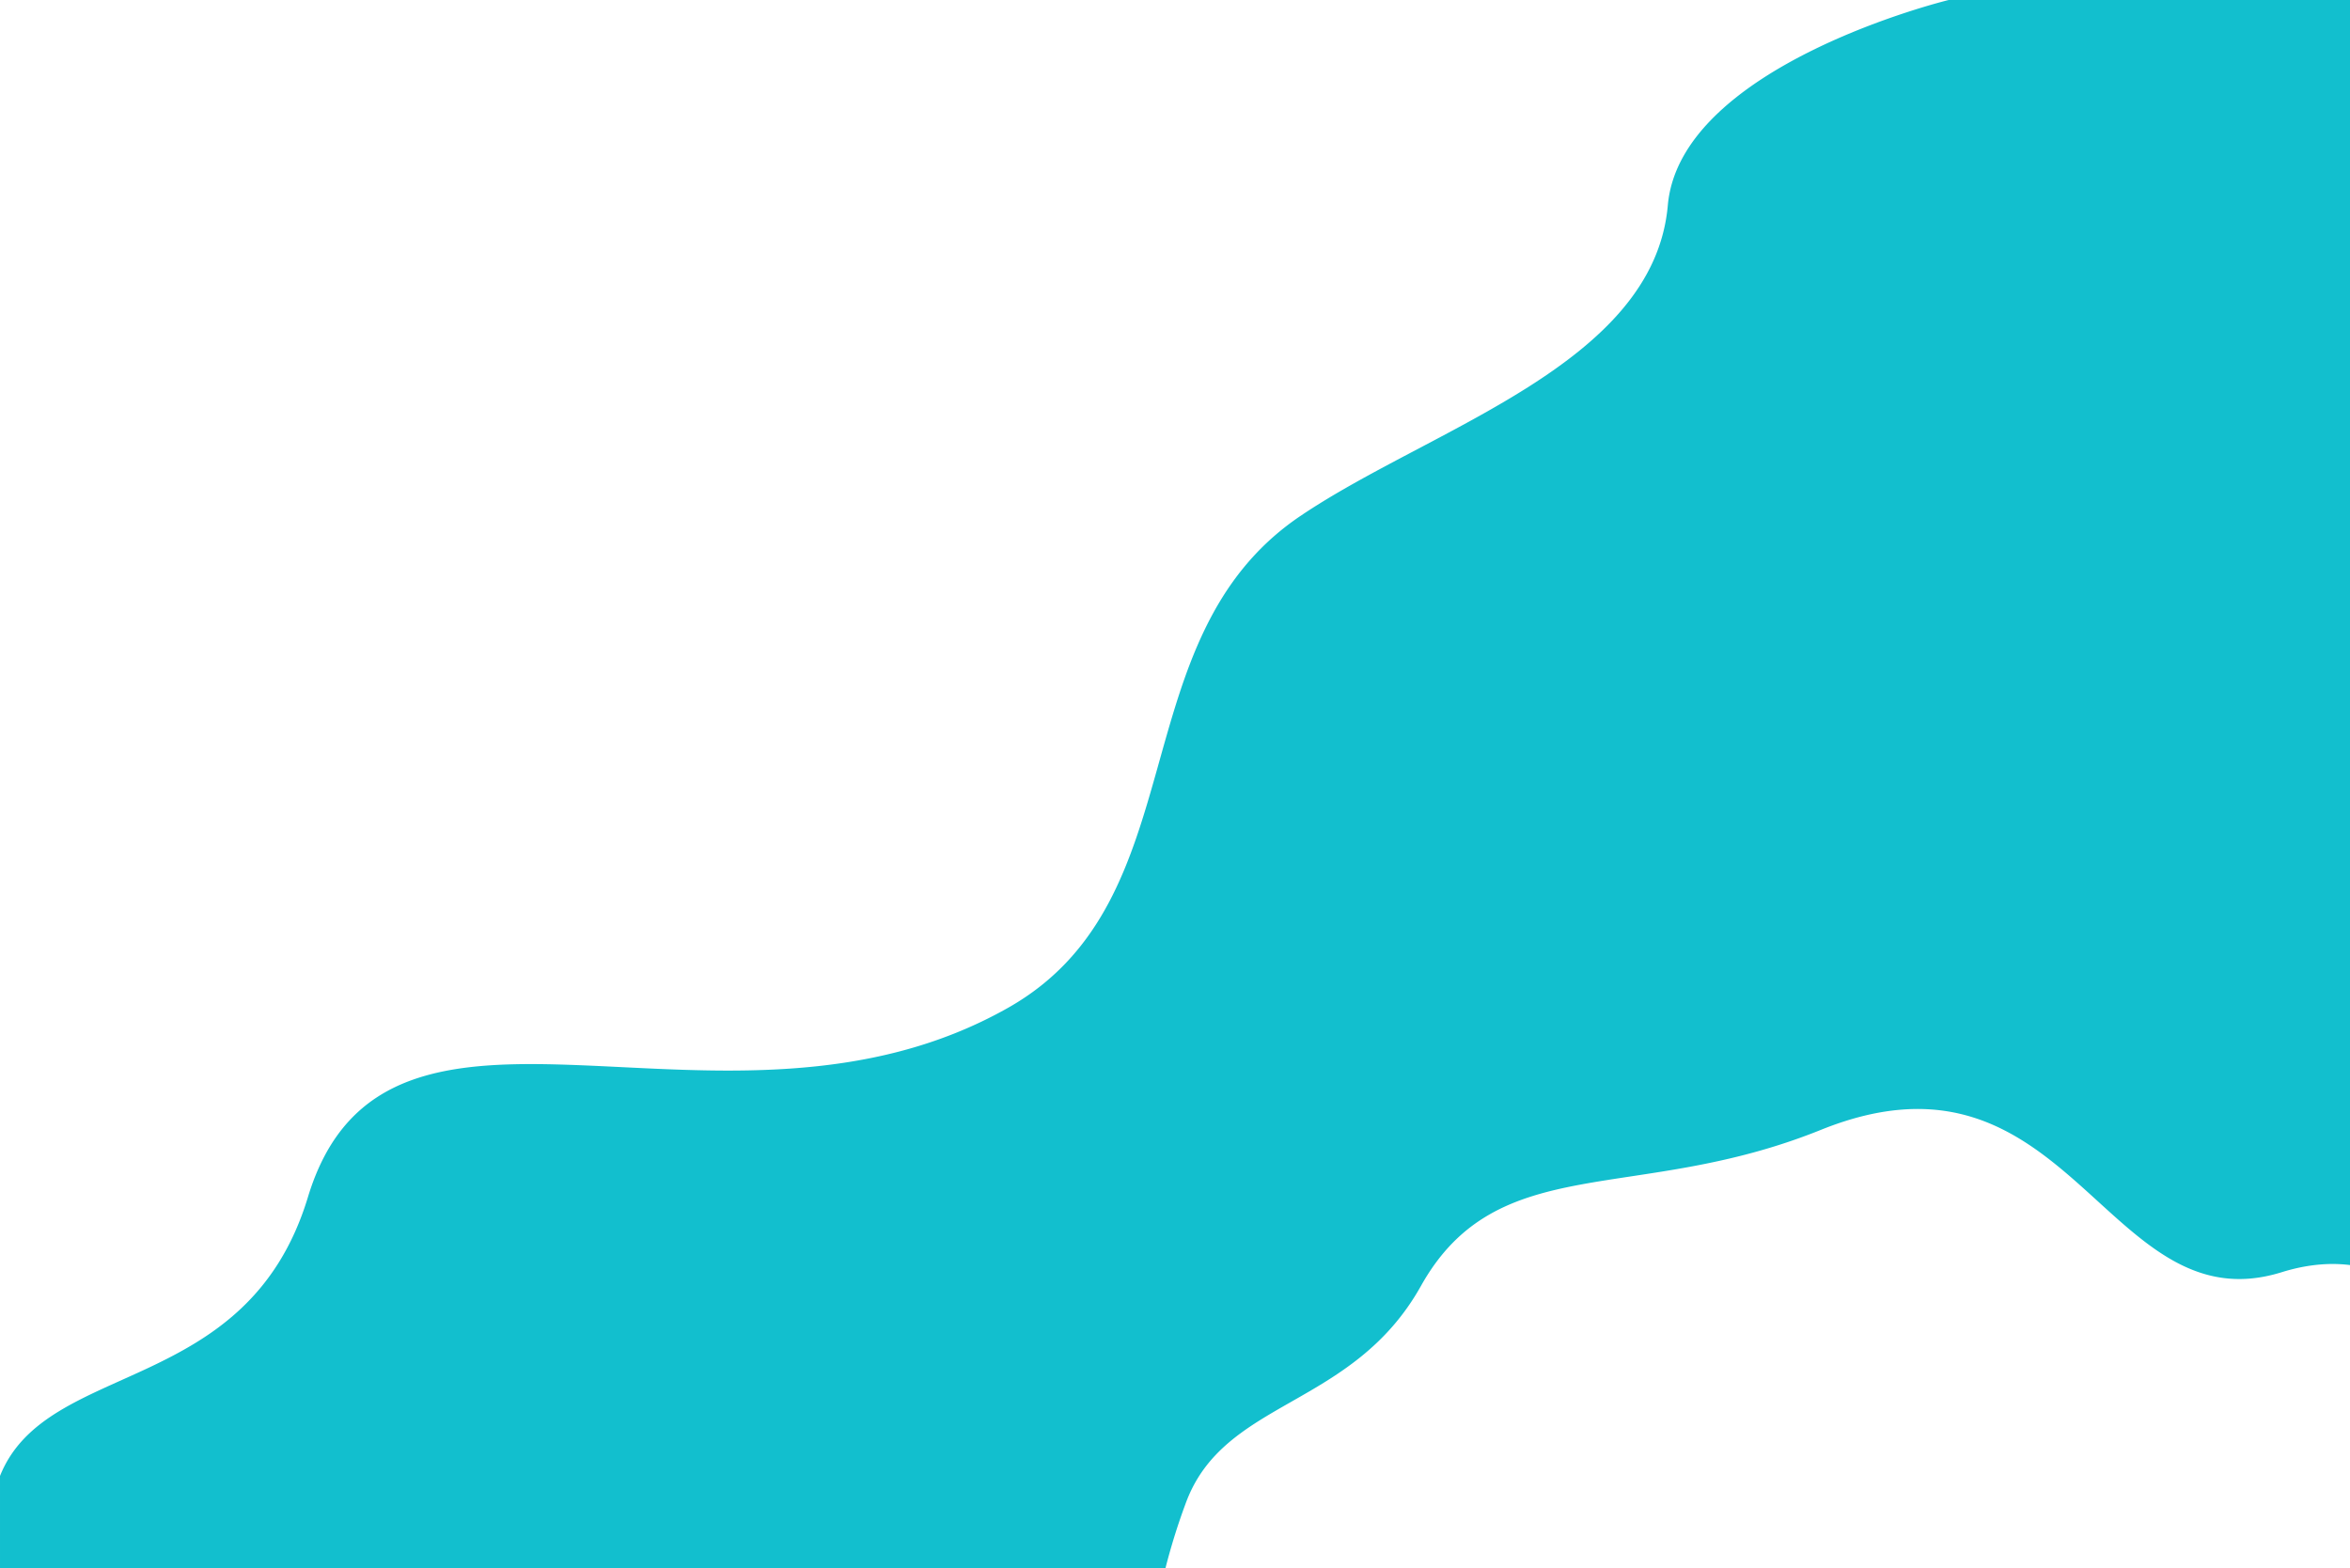
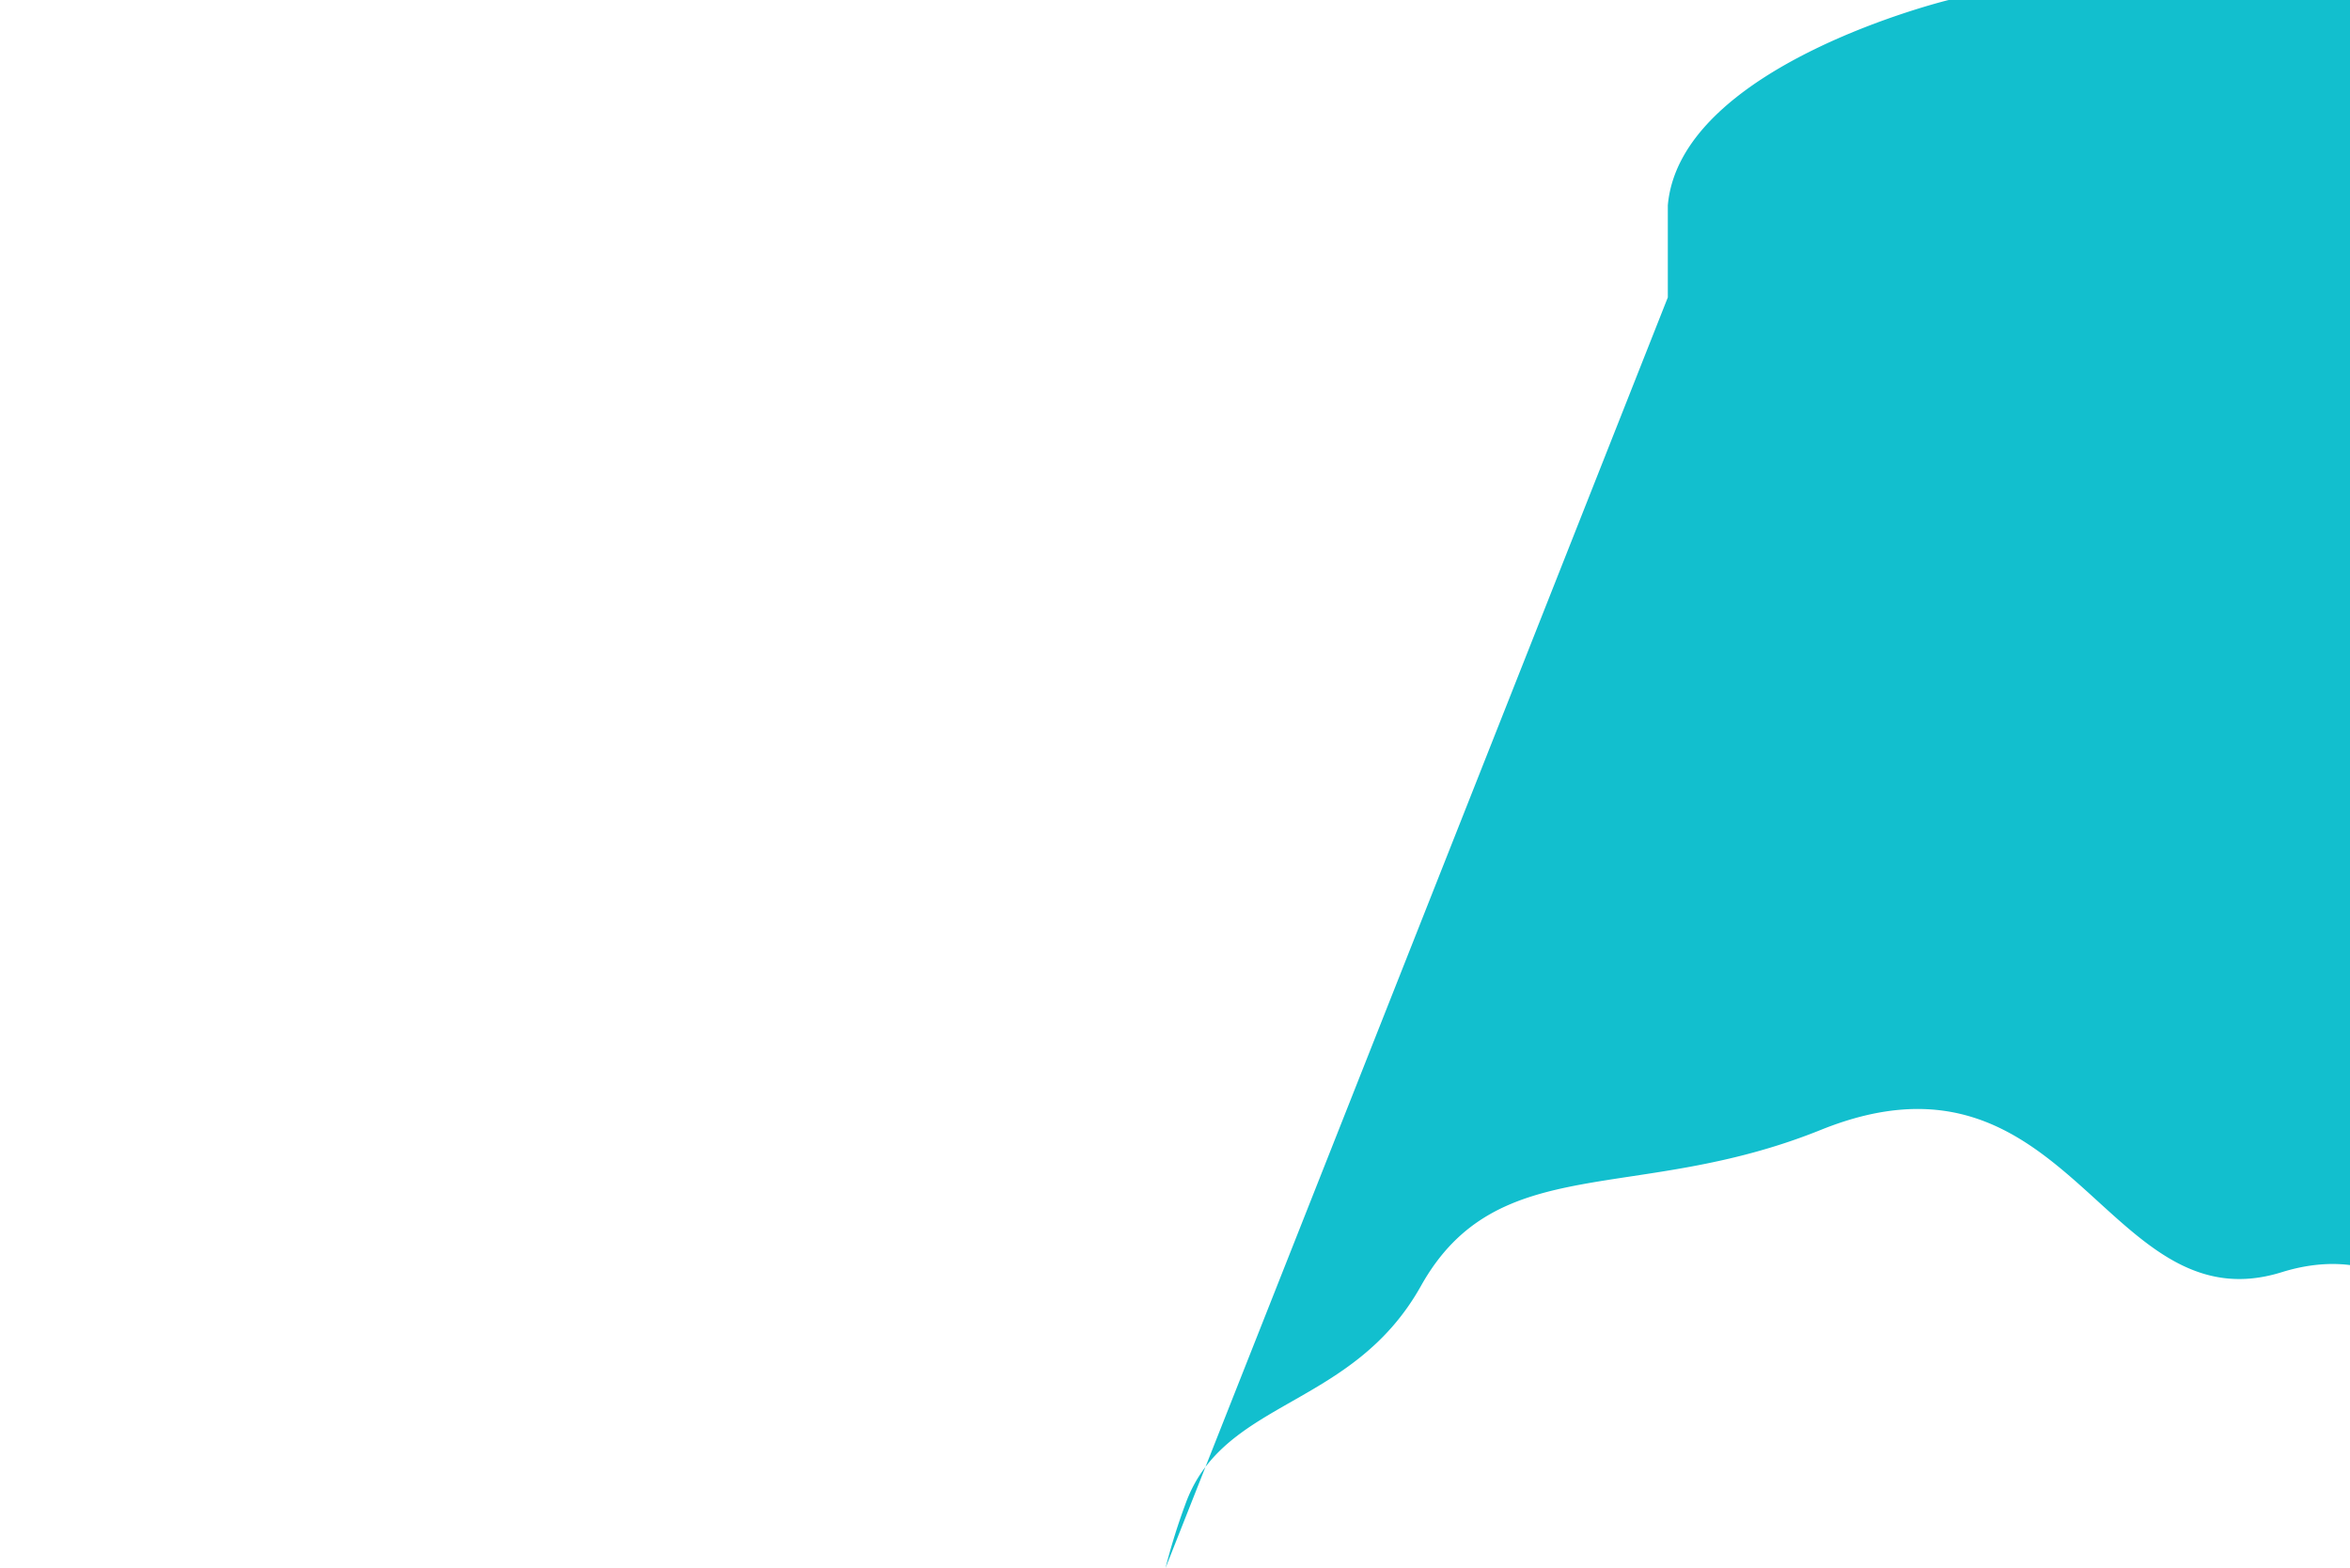
<svg xmlns="http://www.w3.org/2000/svg" width="1199" height="800" viewBox="0 0 1199 800">
  <defs>
    <style>.a{fill:#12bfce;}</style>
  </defs>
-   <path class="a" d="M1366.879,2120.869a323.161,323.161,0,0,1,10.366-33.176c19.592-53.269,84.91-48.145,119.946-110.709,39.129-69.873,109.278-41.44,204.029-79.655,127.2-51.3,145.188,100.594,235.127,72.613,12.721-3.958,24.381-4.978,34.882-3.659V1320.869H1766.462S1629.5,1354.1,1623.172,1425.6c-7.2,81.375-120.8,113.42-187.6,158.607-92.757,62.746-51.533,195.7-149.012,250.83-144.9,81.945-317.013-35.975-357.229,96.6-31.038,102.321-133.1,82.279-157.1,142.238v47Z" transform="translate(-772.229 -1320.869)" />
+   <path class="a" d="M1366.879,2120.869a323.161,323.161,0,0,1,10.366-33.176c19.592-53.269,84.91-48.145,119.946-110.709,39.129-69.873,109.278-41.44,204.029-79.655,127.2-51.3,145.188,100.594,235.127,72.613,12.721-3.958,24.381-4.978,34.882-3.659V1320.869H1766.462S1629.5,1354.1,1623.172,1425.6v47Z" transform="translate(-772.229 -1320.869)" />
</svg>